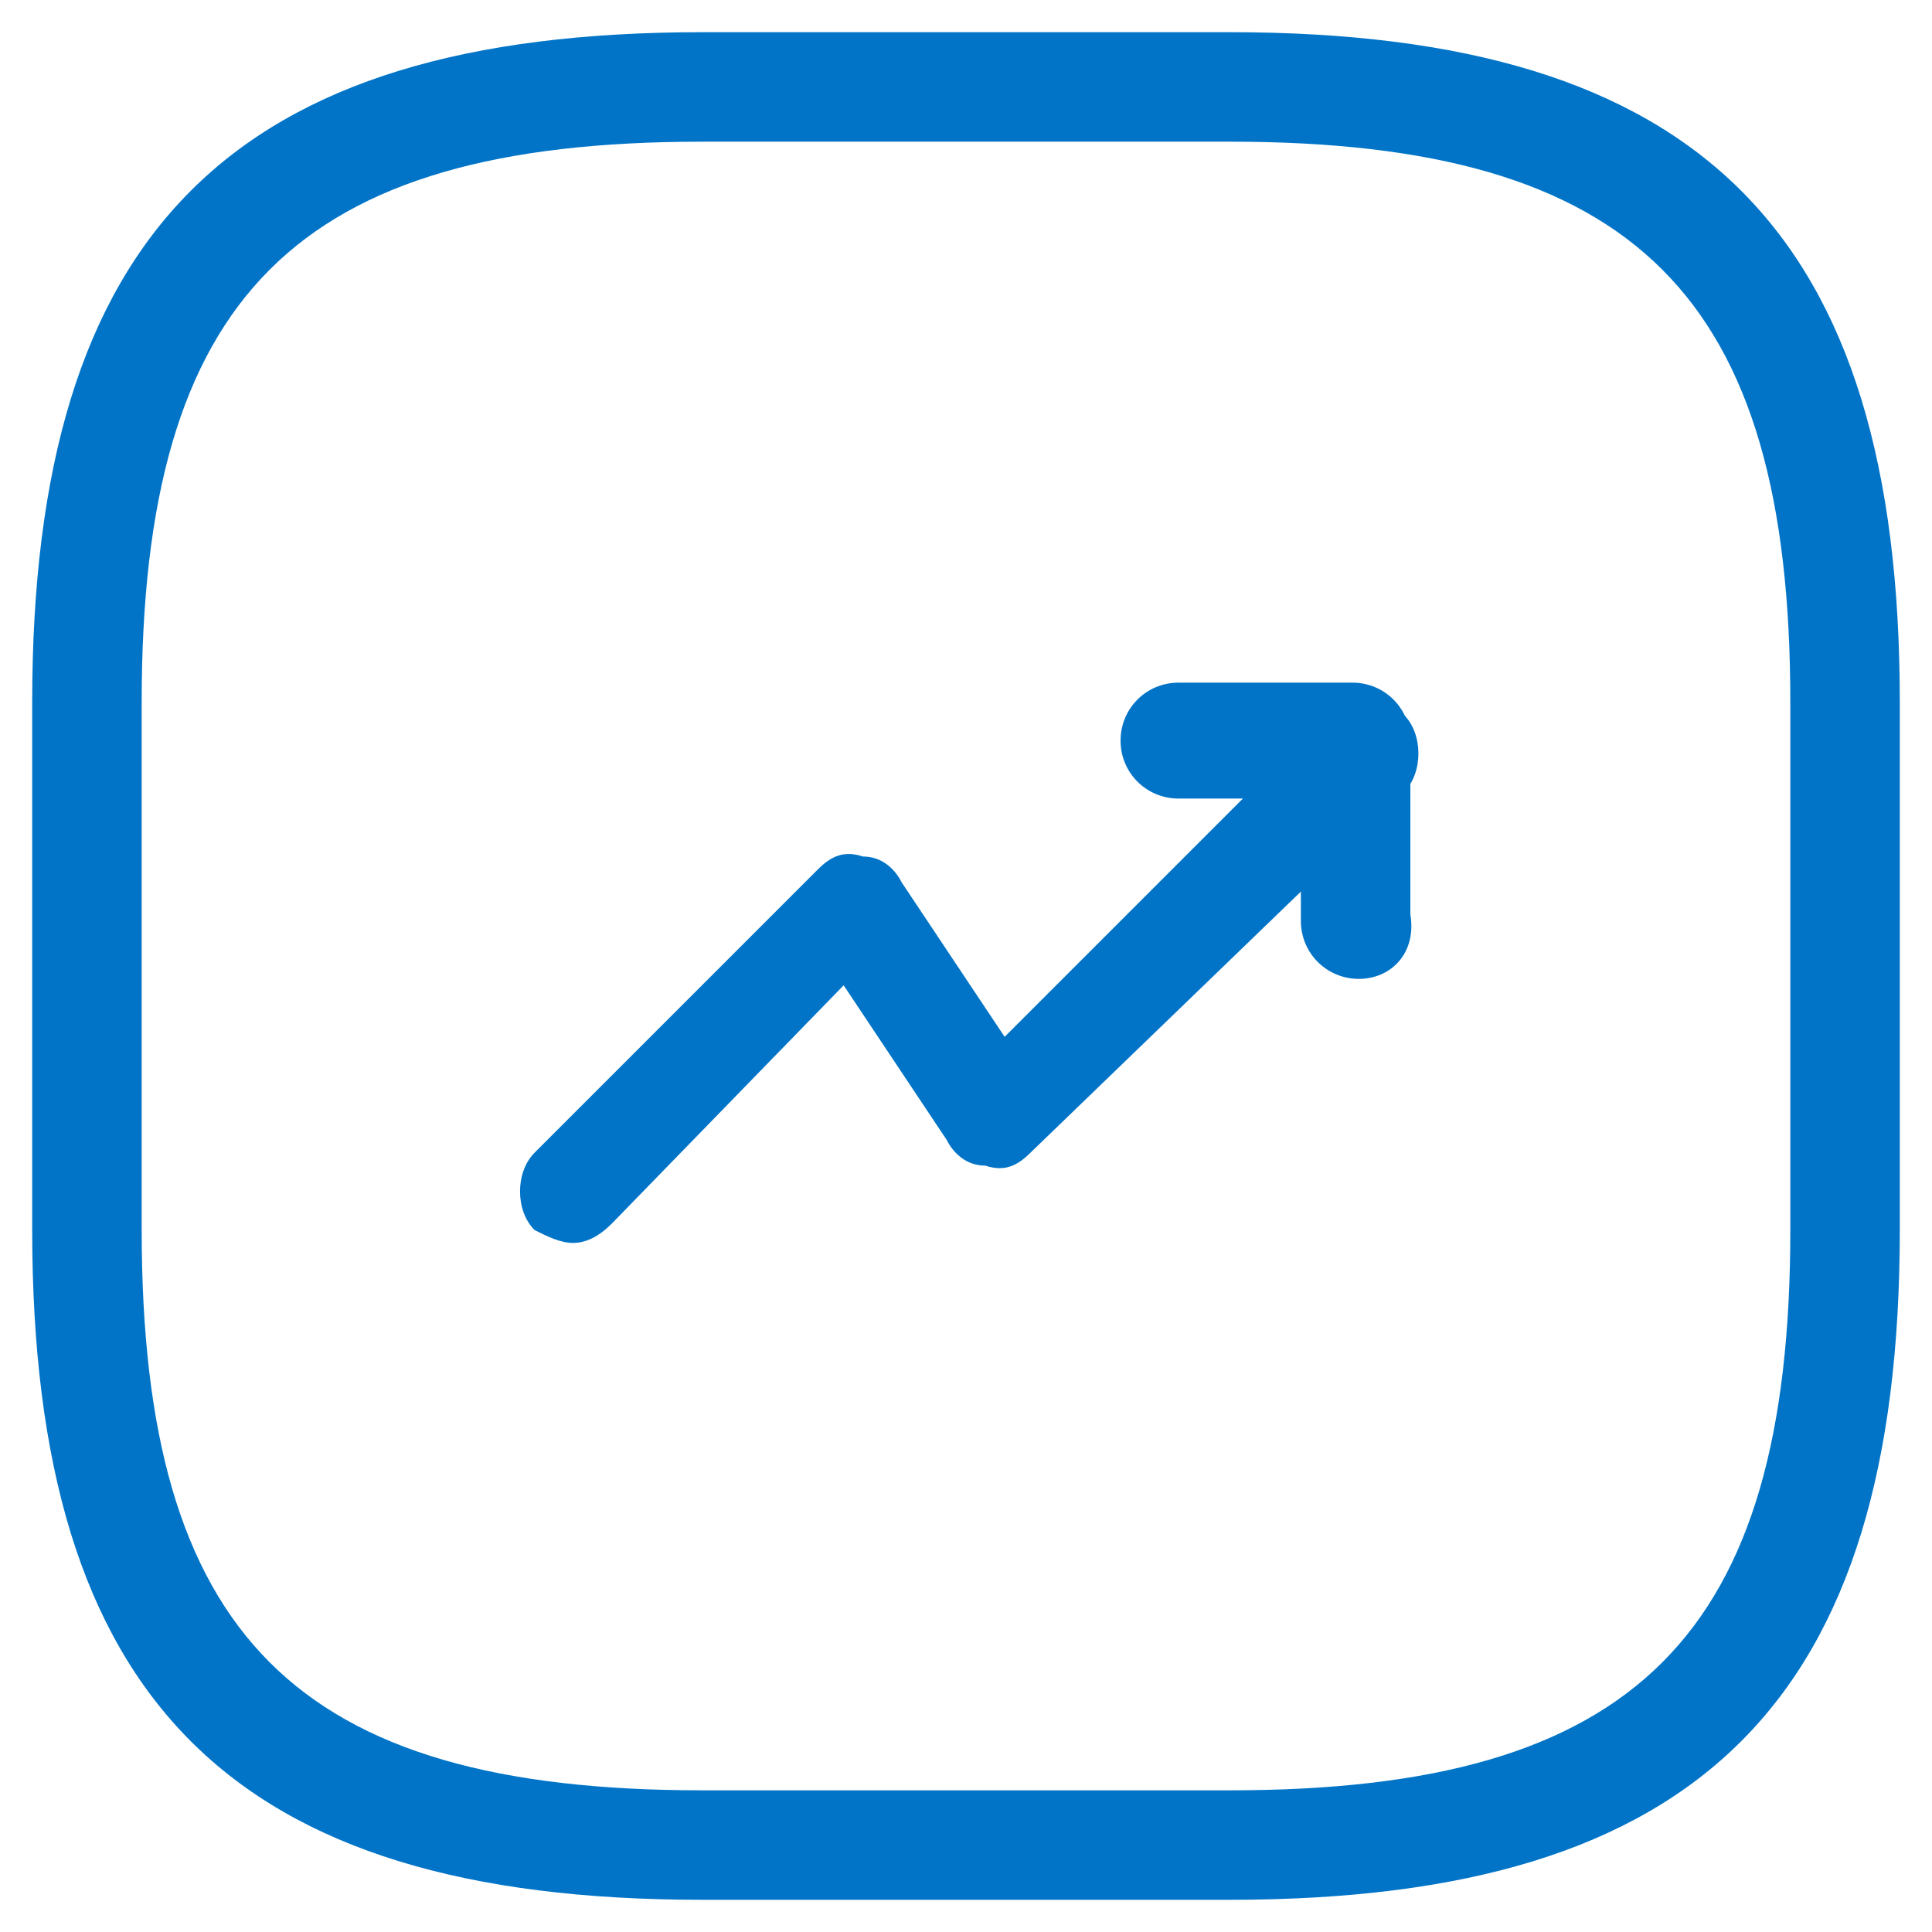
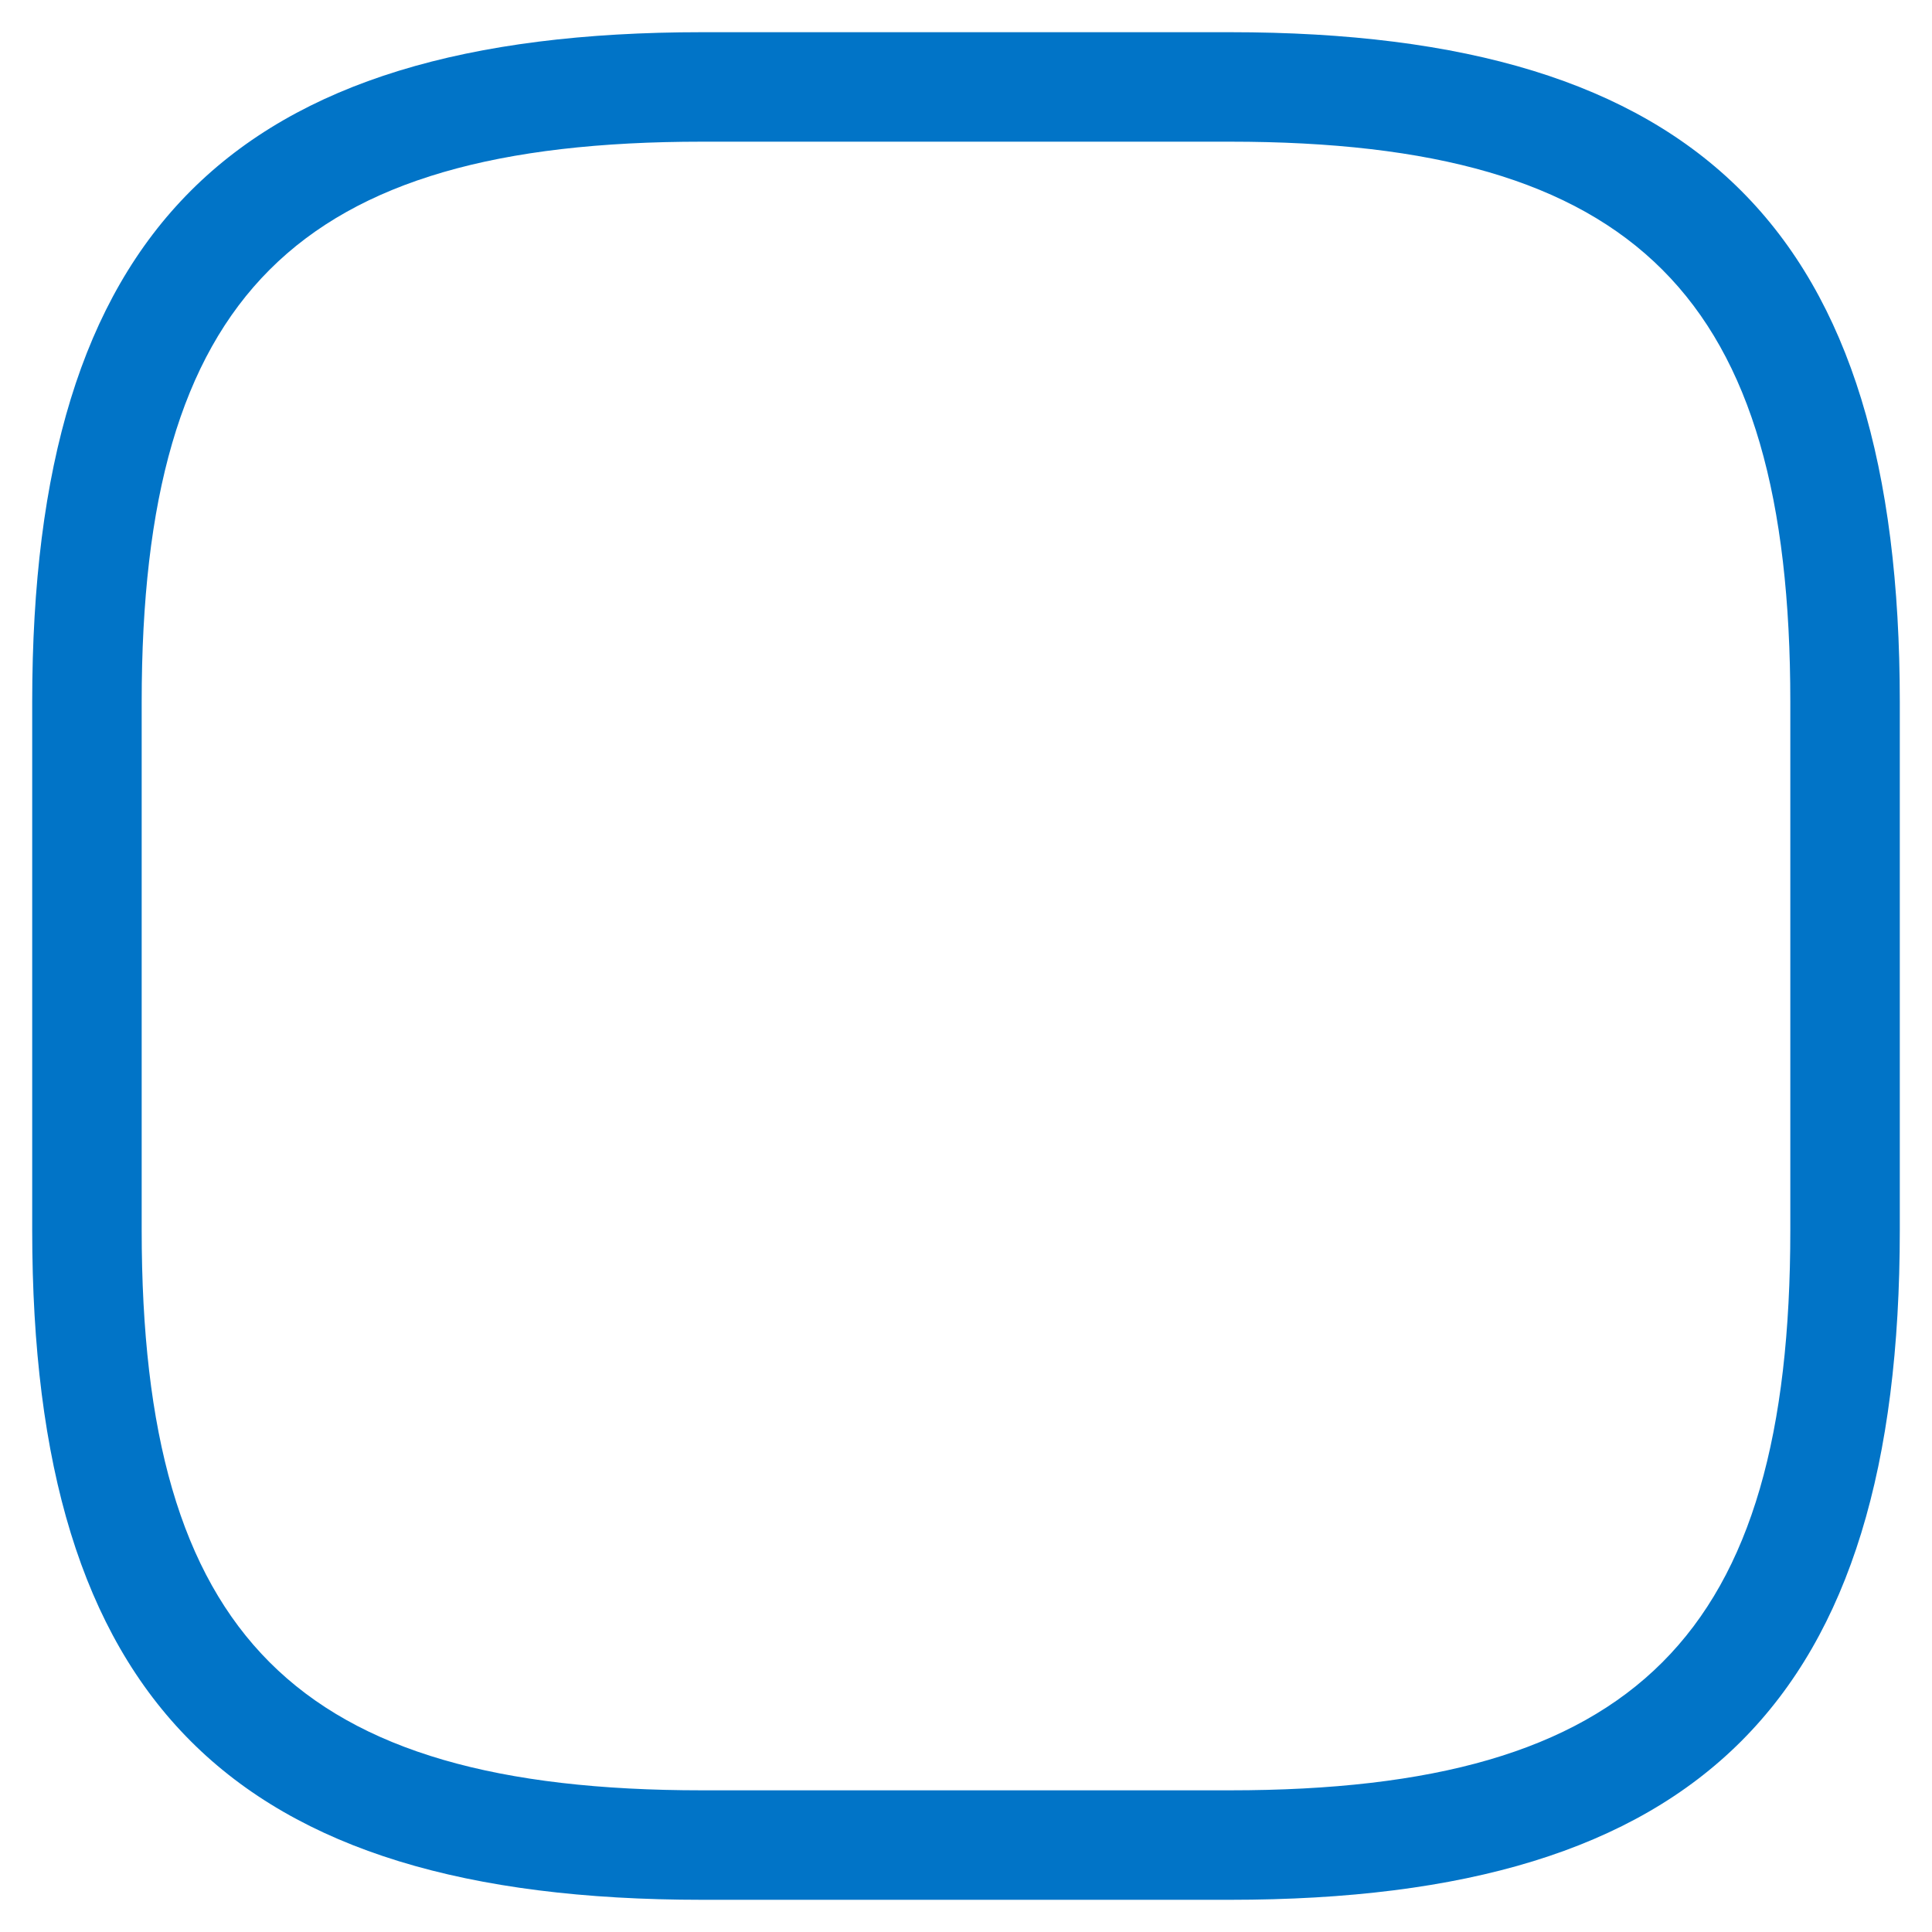
<svg xmlns="http://www.w3.org/2000/svg" version="1.1" id="Capa_1" x="0" y="0" viewBox="0 0 30 30" style="enable-background:new 0 0 30 30" xml:space="preserve">
  <style>.st0{fill:#0174c7}</style>
-   <path class="st0" d="M8.9 19.3c-.2 0-.4-.1-.6-.2-.3-.3-.3-.9 0-1.2l4.4-4.4c.2-.2.4-.3.7-.2.3 0 .5.2.6.4l1.6 2.4 5-5c.3-.3.9-.3 1.2 0 .3.3.3.9 0 1.2L16 17.9c-.2.2-.4.3-.7.2-.3 0-.5-.2-.6-.4l-1.6-2.4L9.5 19c-.2.2-.4.3-.6.3z" />
-   <path class="st0" d="M21.1 15.2c-.5 0-.9-.4-.9-.9v-1.9h-1.9c-.5 0-.9-.4-.9-.9s.4-.9.9-.9H21c.5 0 .9.4.9.9v2.7c.1.6-.3 1-.8 1z" />
  <path class="st0" d="M19.1 29.5h-8.2C3.6 29.5.5 26.4.5 19.1v-8.2C.5 3.6 3.6.5 10.9.5h8.2c7.3 0 10.4 3.1 10.4 10.4v8.2c0 7.3-3.1 10.4-10.4 10.4zM10.9 2.2c-6.3 0-8.7 2.4-8.7 8.7v8.2c0 6.3 2.4 8.7 8.7 8.7h8.2c6.3 0 8.7-2.4 8.7-8.7v-8.2c0-6.3-2.4-8.7-8.7-8.7h-8.2z" />
</svg>